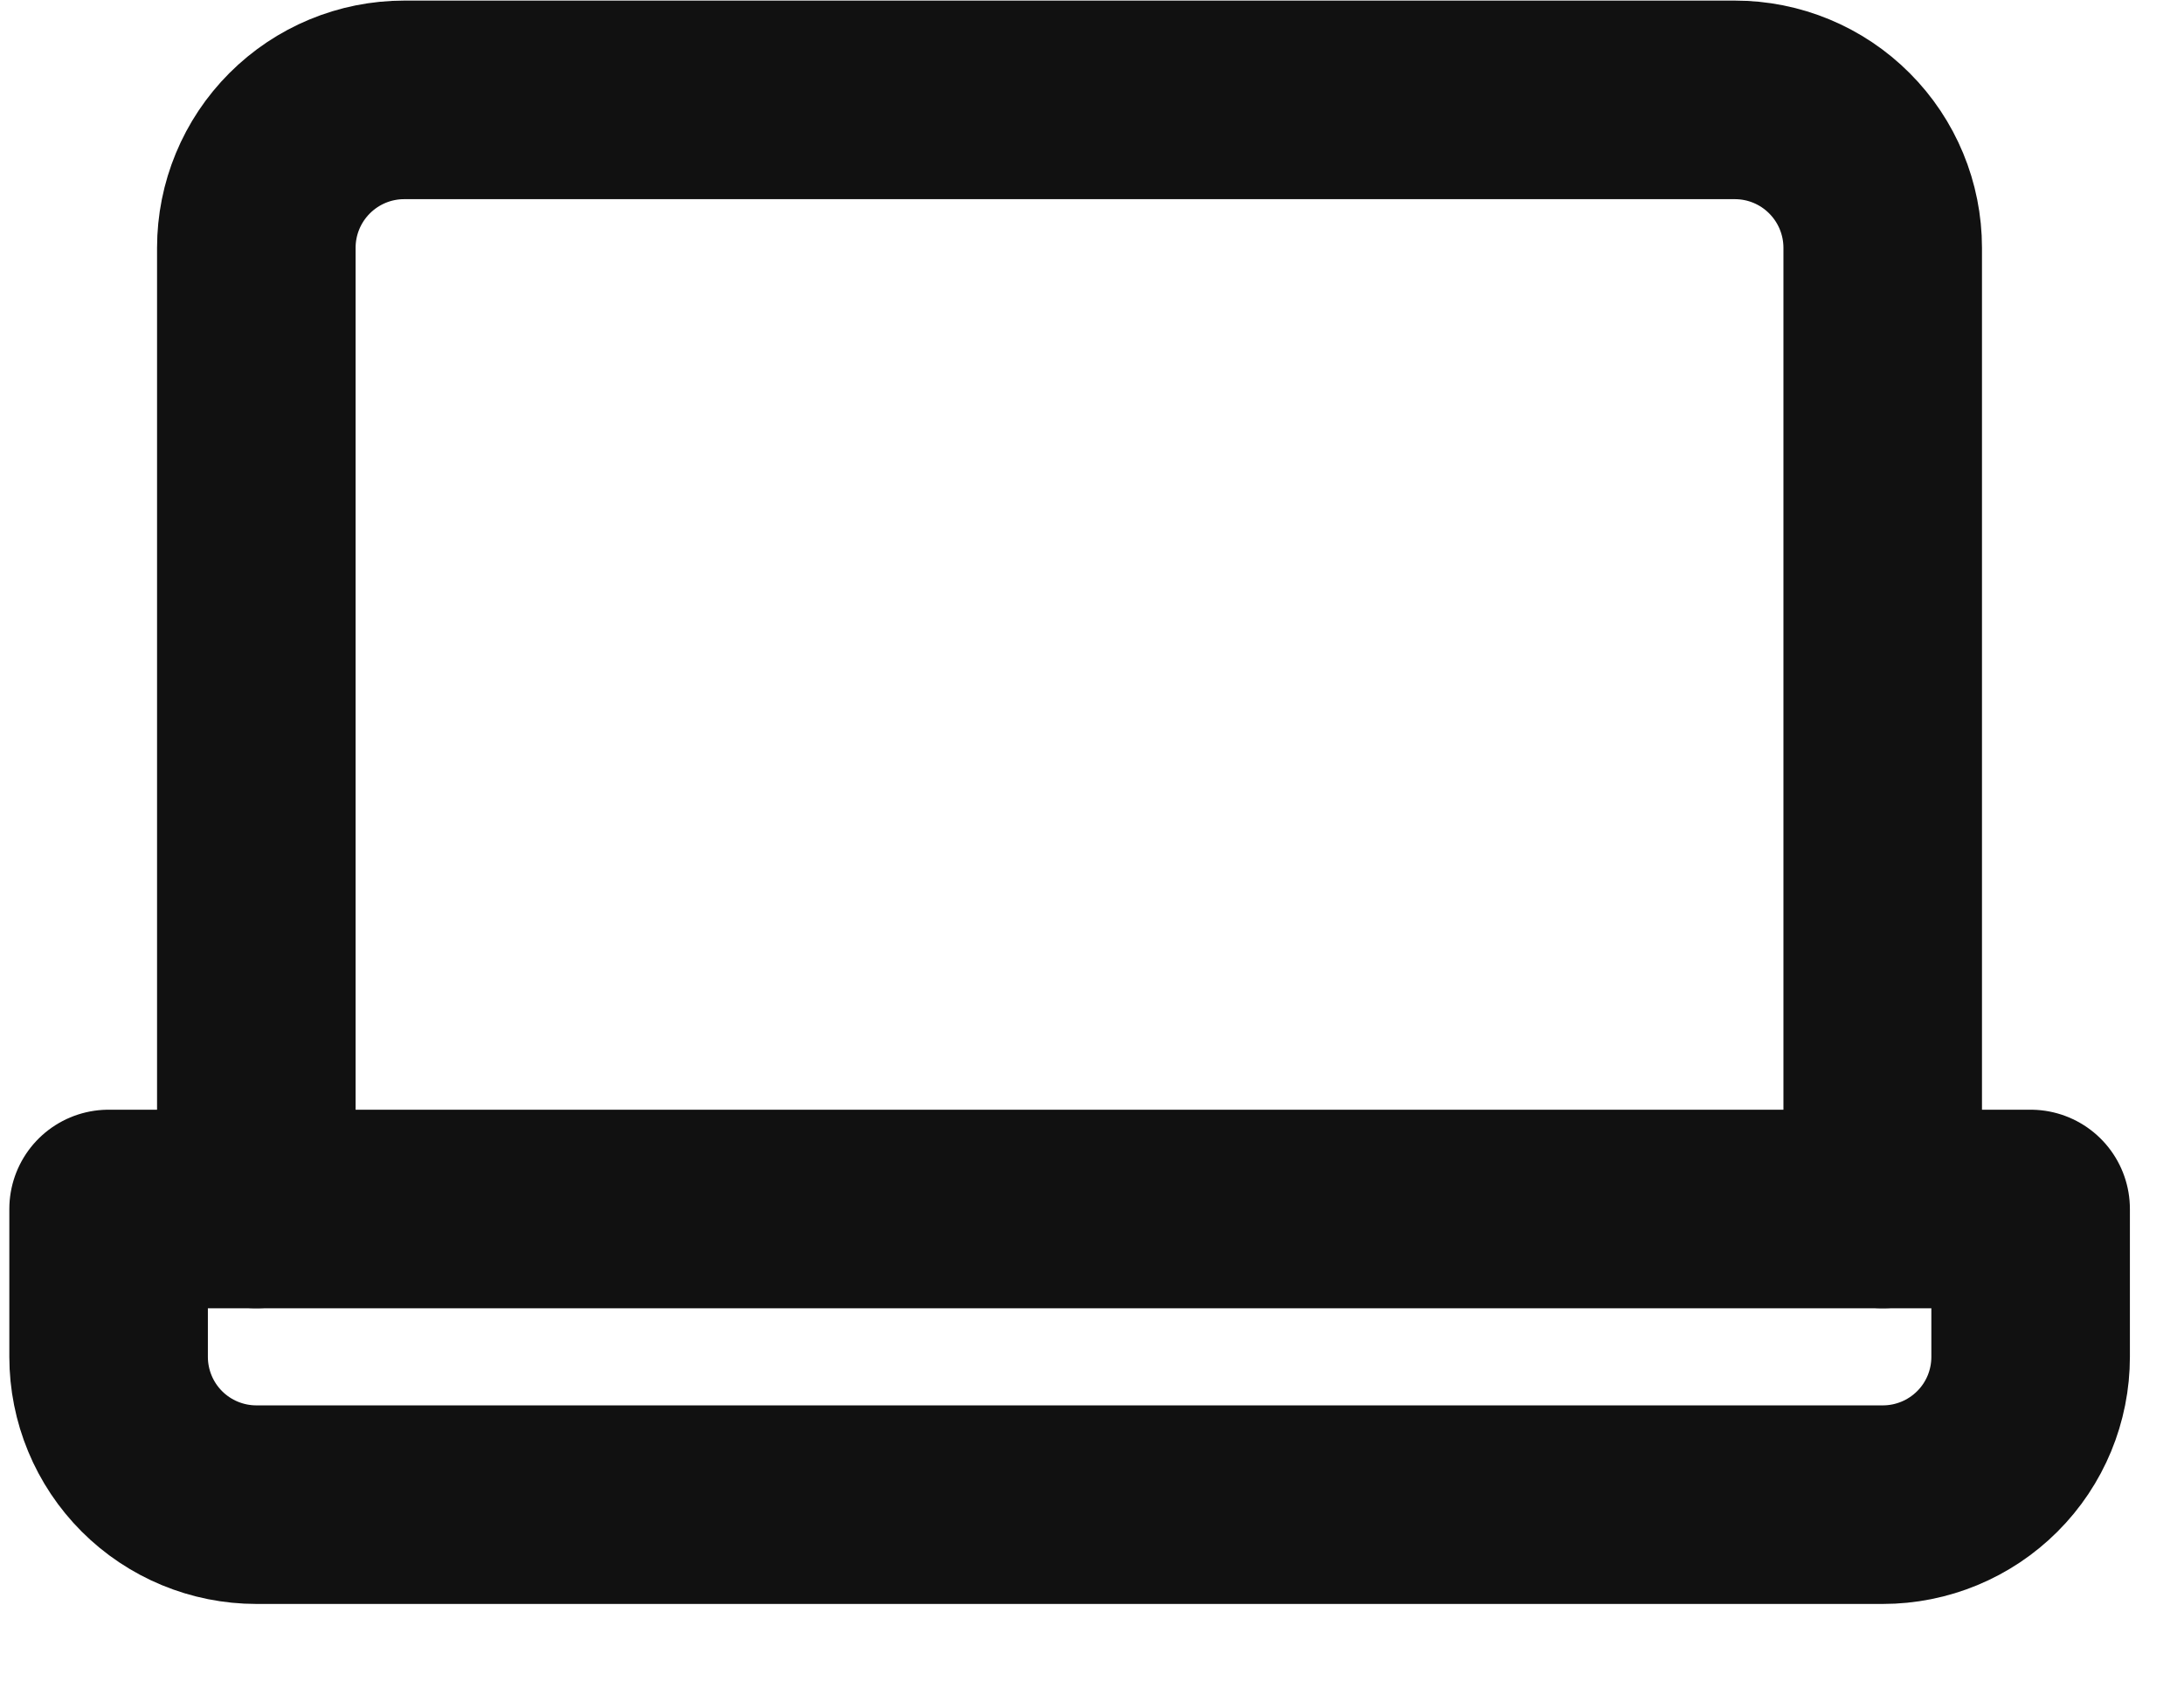
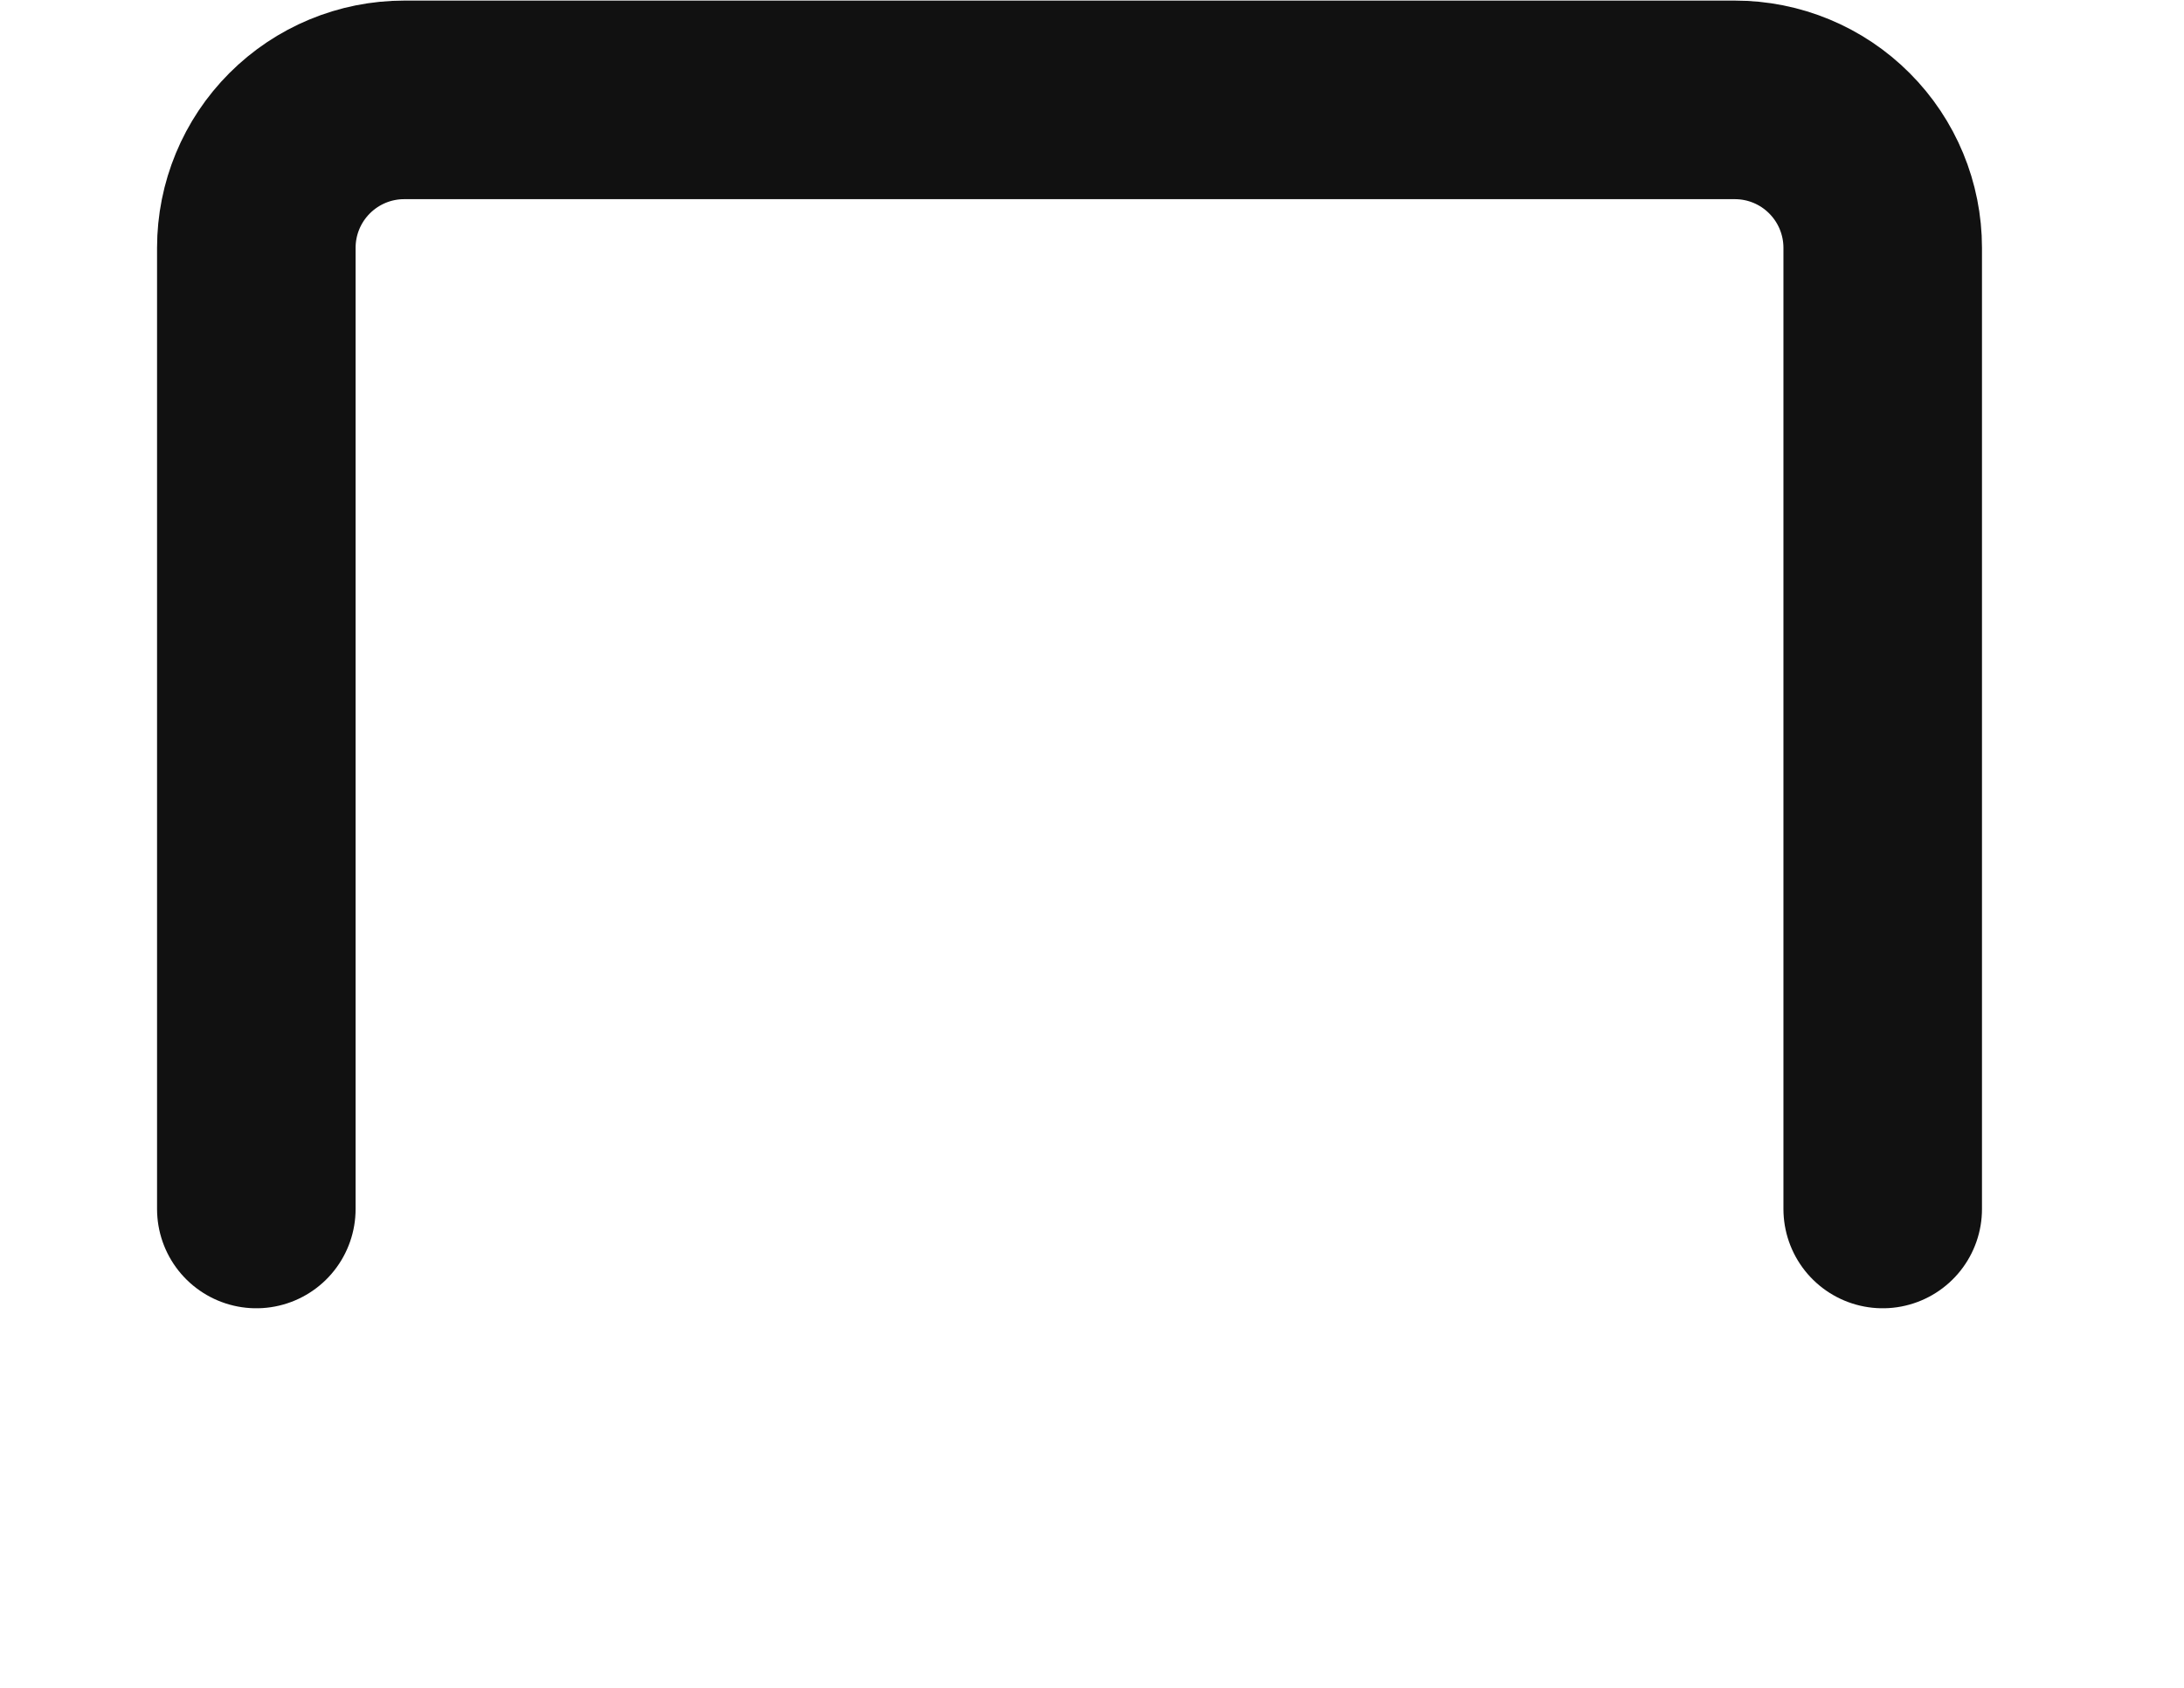
<svg xmlns="http://www.w3.org/2000/svg" width="22" height="17" viewBox="0 0 22 17" fill="none">
  <path d="M2.582 12.177V2.496C2.582 2.101 2.739 1.722 3.018 1.443C3.298 1.163 3.676 1.006 4.071 1.006H17.476C17.871 1.006 18.25 1.163 18.529 1.443C18.808 1.722 18.965 2.101 18.965 2.496V12.177" stroke="#111111" stroke-width="2" stroke-linecap="round" stroke-linejoin="round" />
-   <path d="M1.094 12.177H20.455V13.666C20.455 14.061 20.299 14.44 20.019 14.719C19.74 14.998 19.361 15.155 18.966 15.155H2.583C2.188 15.155 1.809 14.998 1.53 14.719C1.251 14.44 1.094 14.061 1.094 13.666V12.177Z" stroke="#111111" stroke-width="2" stroke-linecap="round" stroke-linejoin="round" />
</svg>